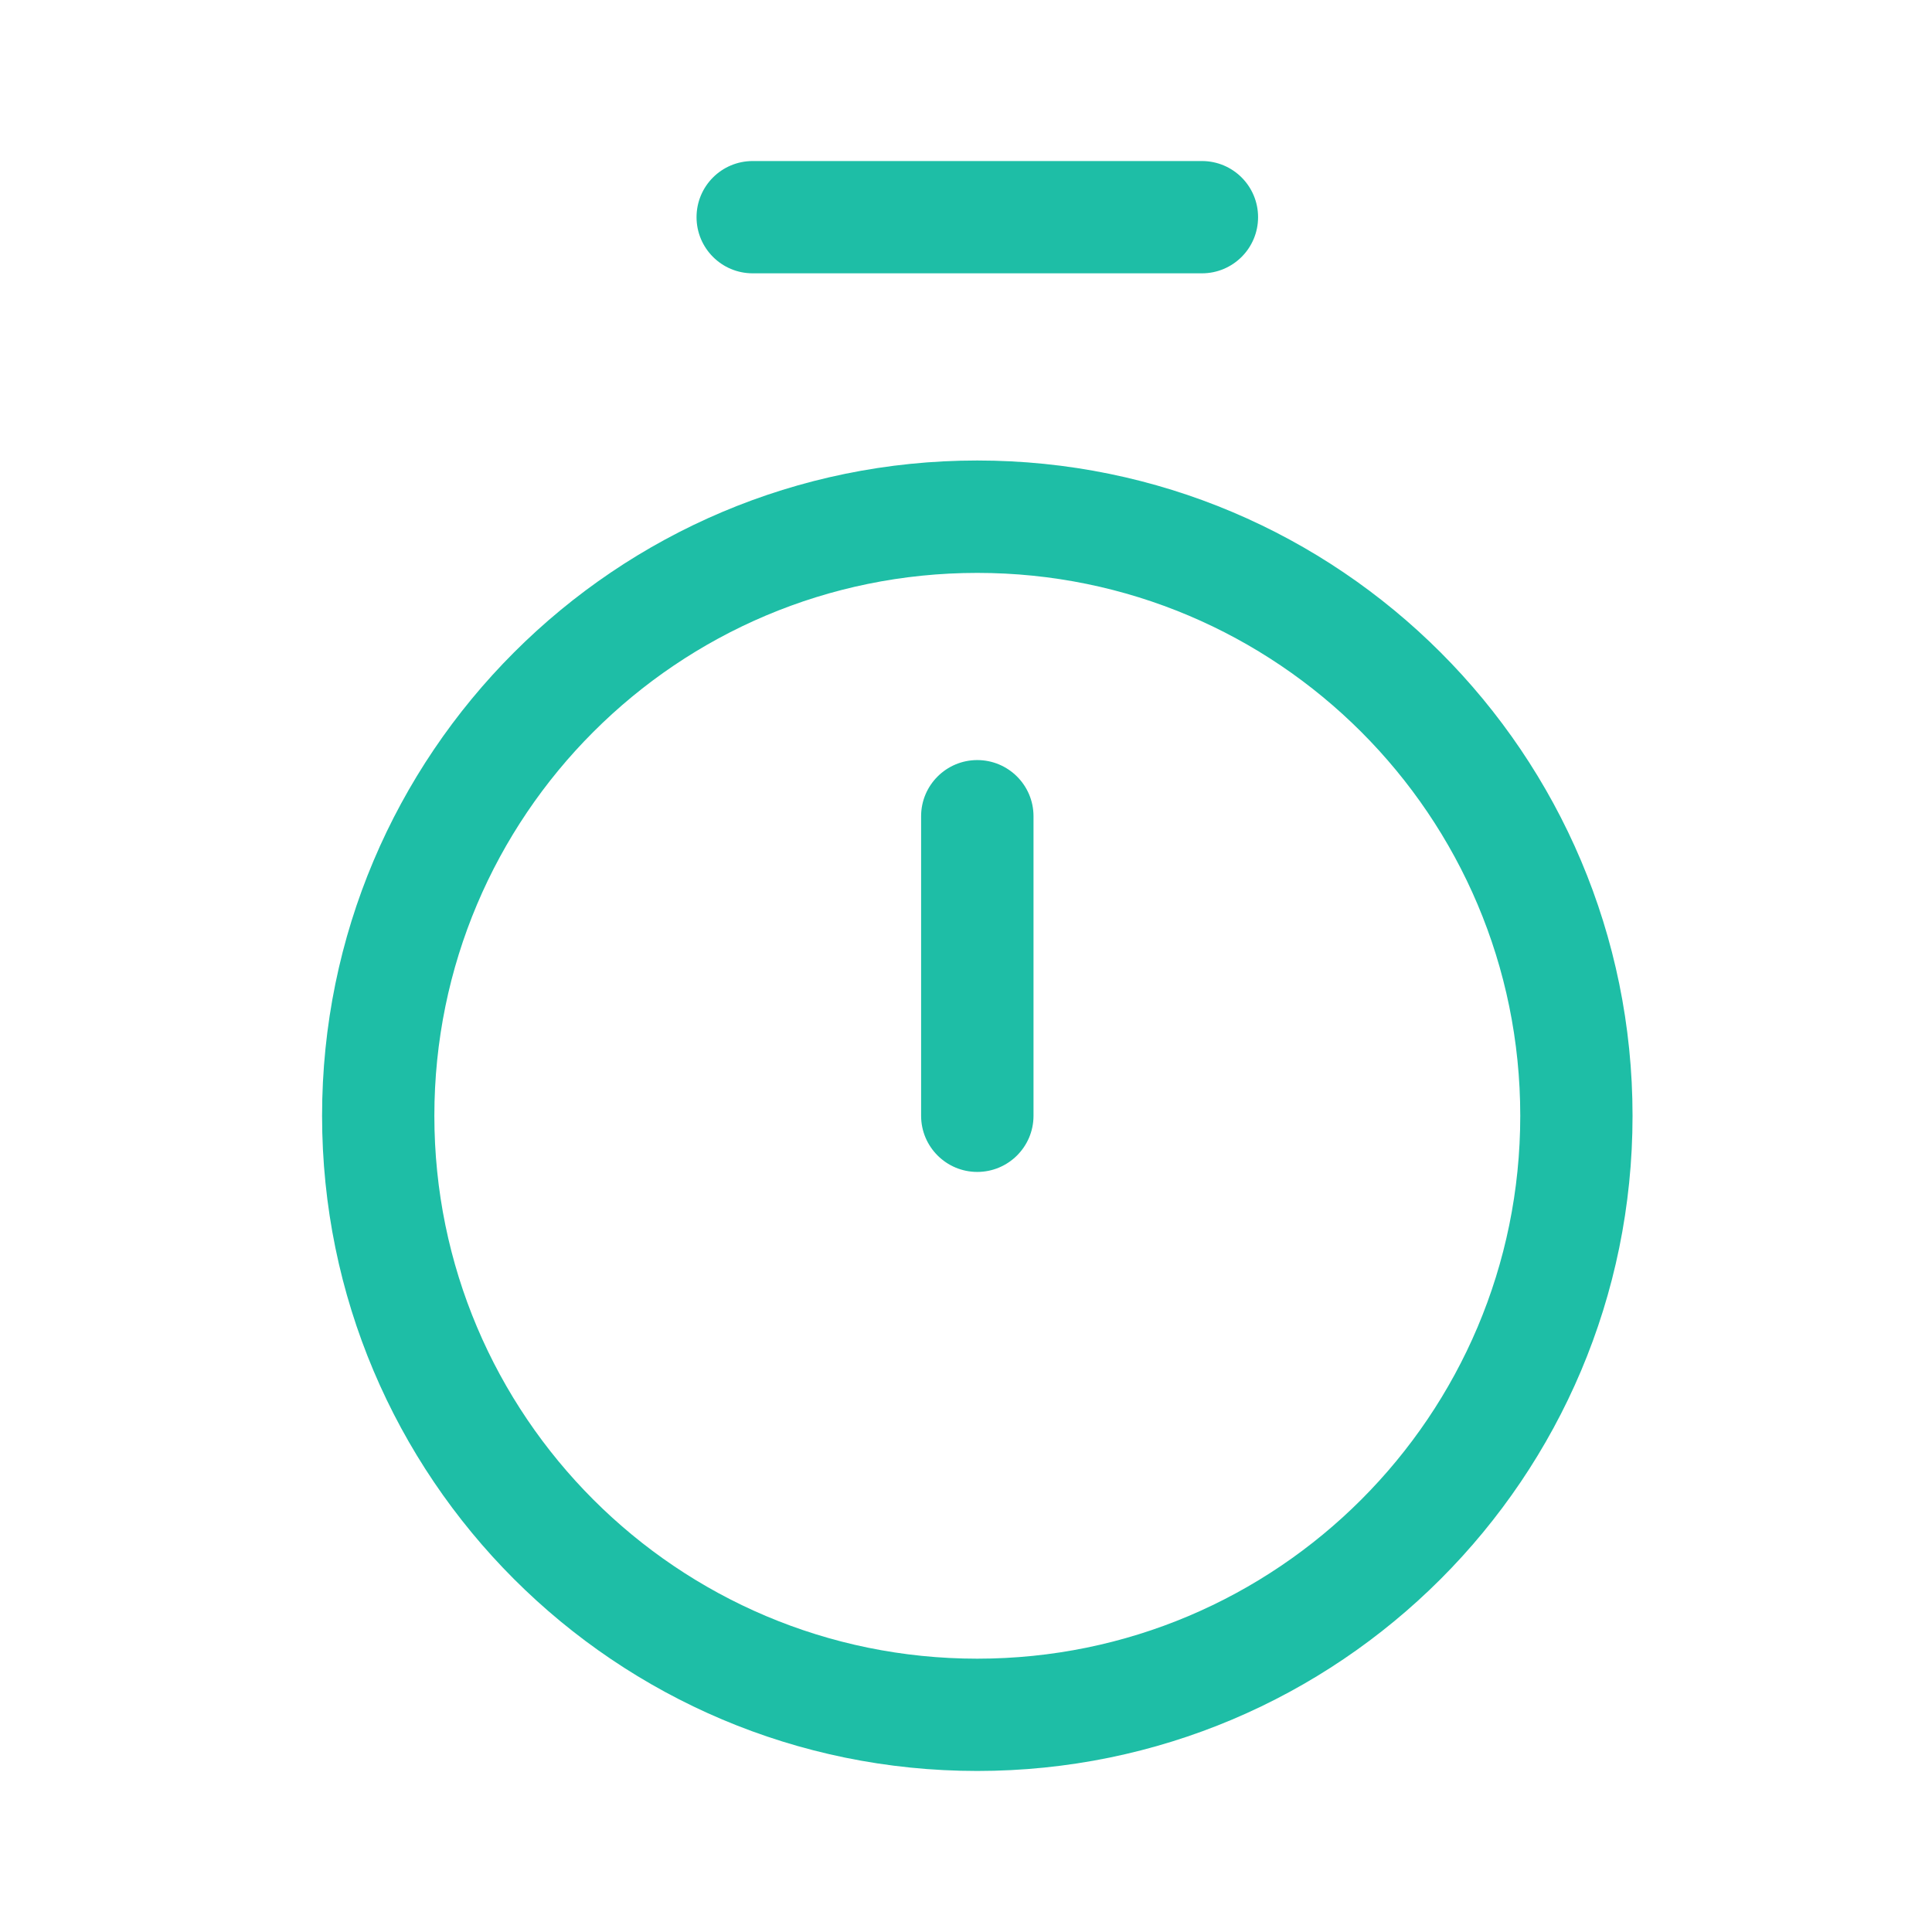
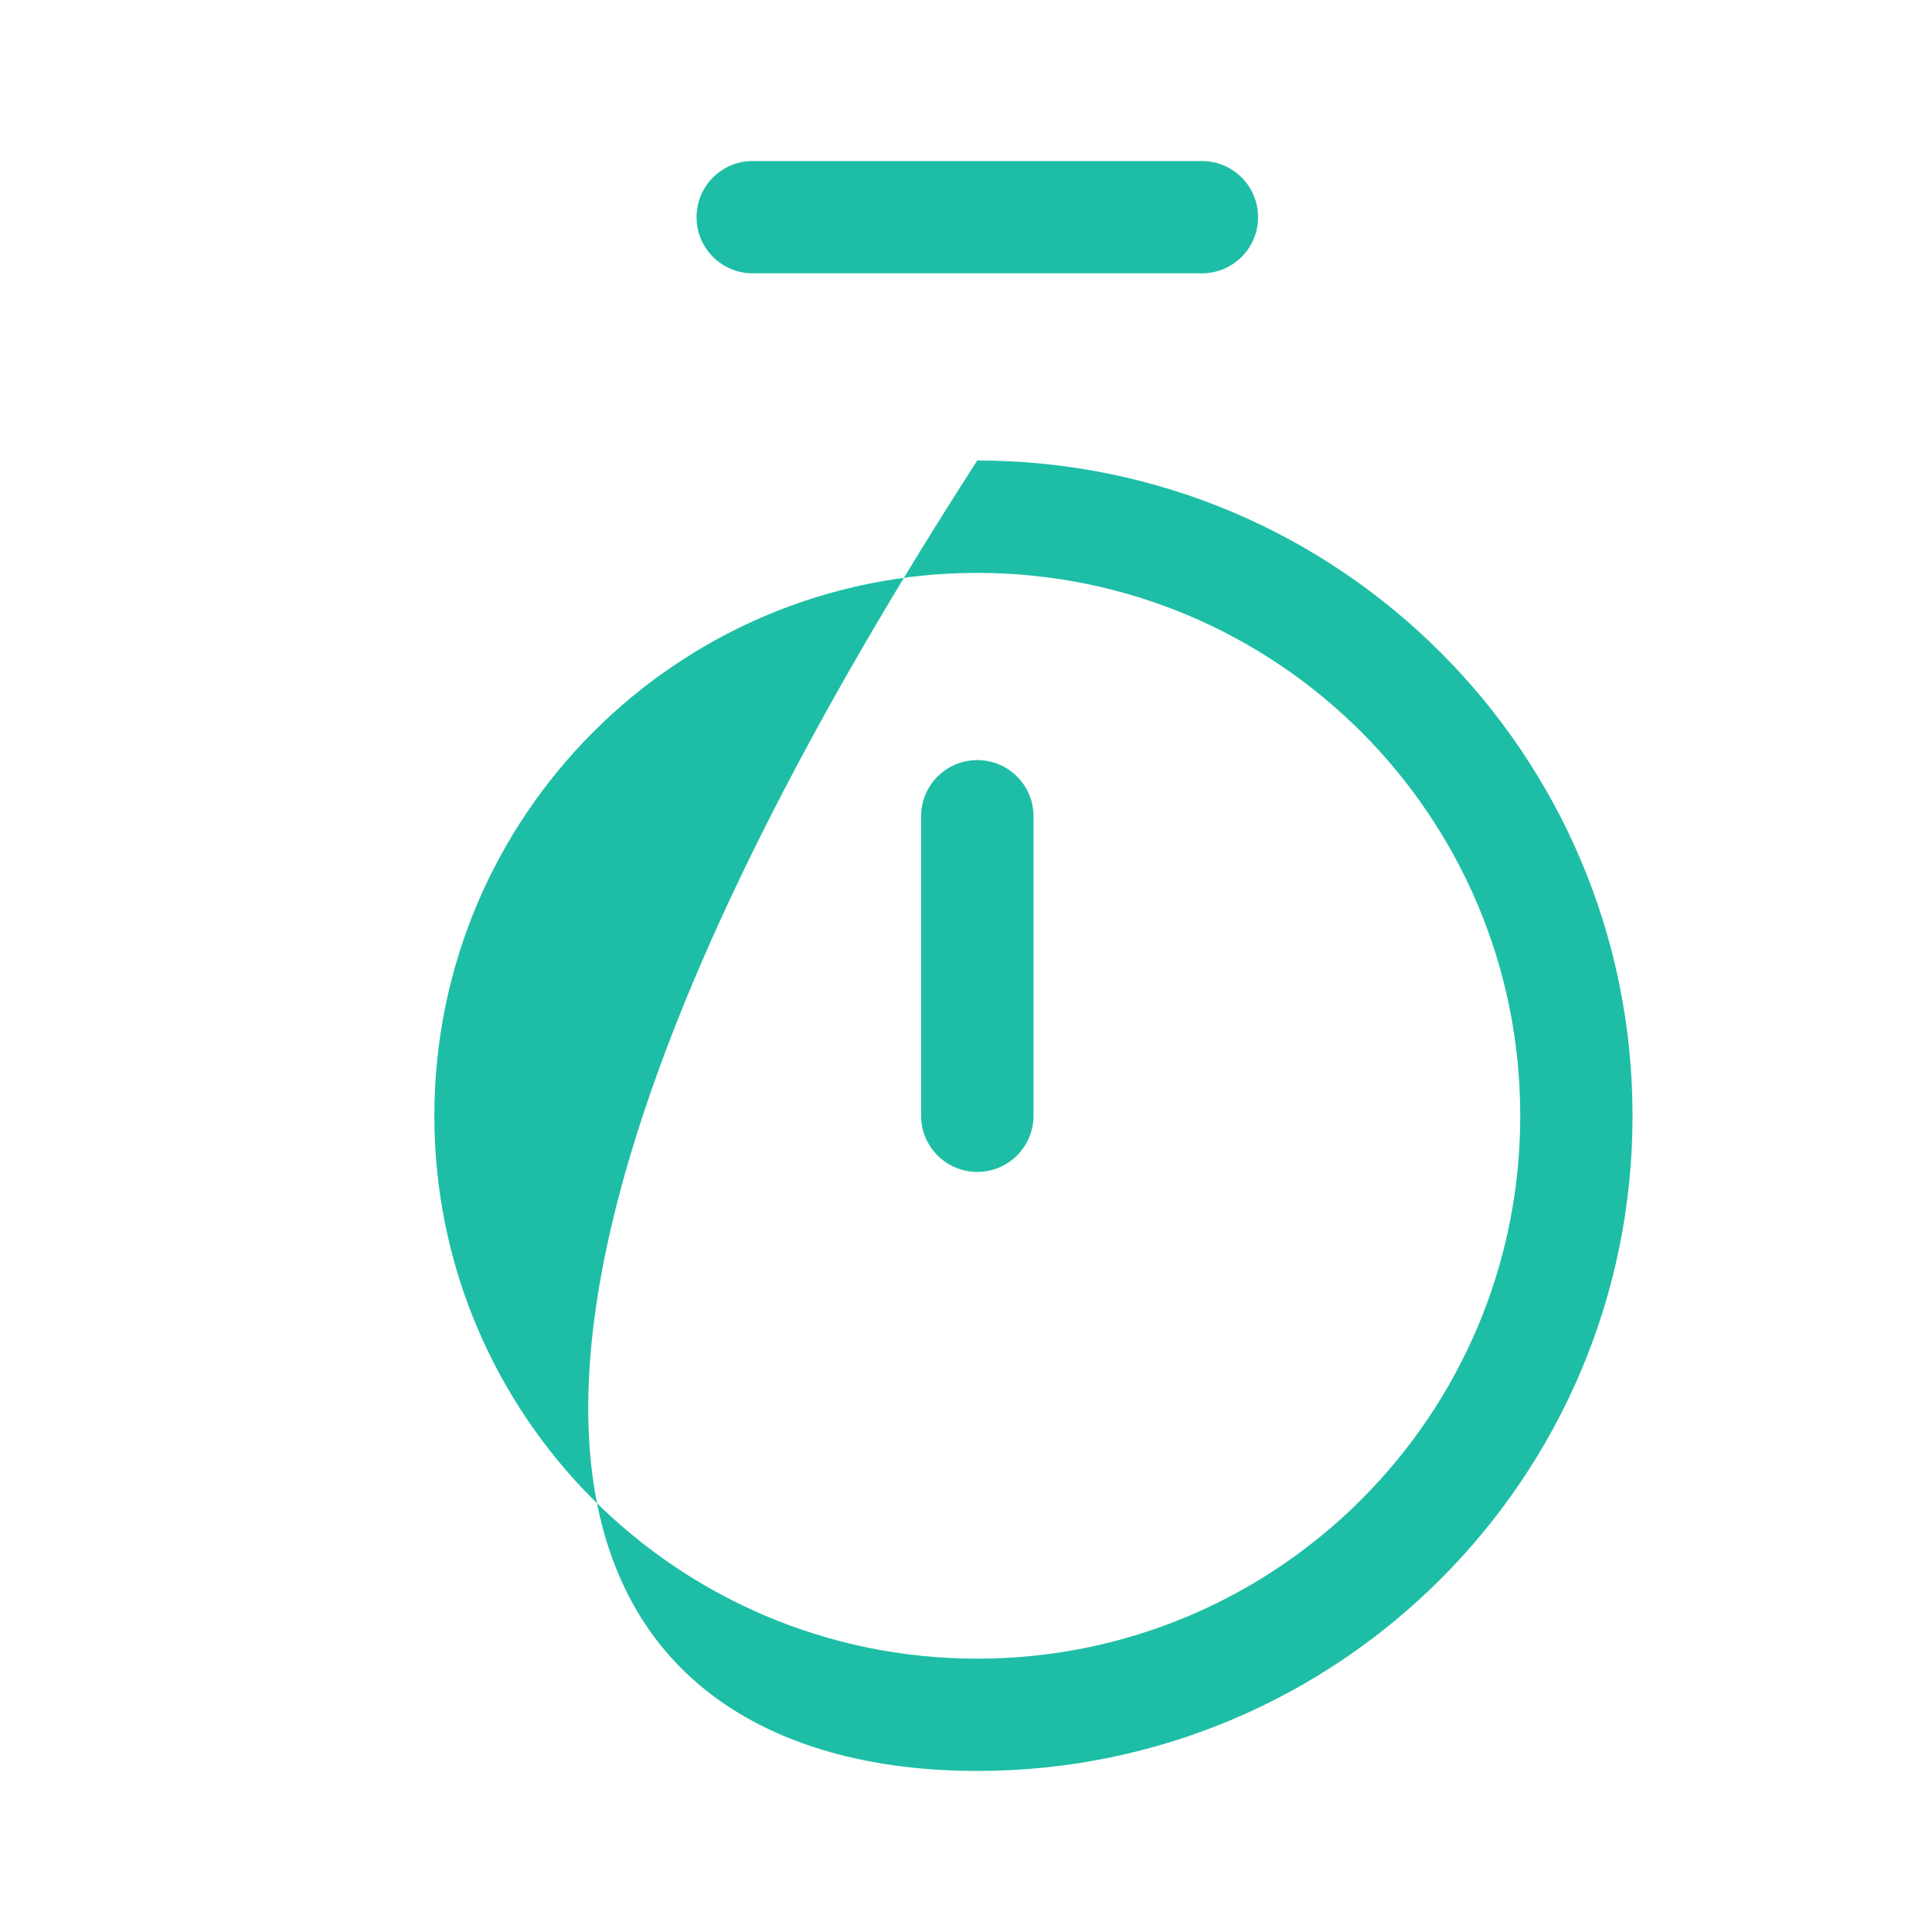
<svg xmlns="http://www.w3.org/2000/svg" width="17" height="17" viewBox="0 0 17 17" fill="none">
-   <path fill-rule="evenodd" clip-rule="evenodd" d="M6.129 1.911C6.129 1.638 6.35 1.417 6.623 1.417H10.576C10.849 1.417 11.07 1.638 11.07 1.911C11.07 2.184 10.849 2.405 10.576 2.405H6.623C6.35 2.405 6.129 2.184 6.129 1.911ZM8.599 6.688C8.872 6.688 9.094 6.909 9.094 7.182V9.818C9.094 10.091 8.872 10.312 8.599 10.312C8.327 10.312 8.105 10.091 8.105 9.818V7.182C8.105 6.909 8.327 6.688 8.599 6.688ZM8.599 4.052C5.415 4.052 2.834 6.634 2.834 9.818C2.834 13.002 5.415 15.583 8.599 15.583C11.784 15.583 14.365 13.002 14.365 9.818C14.365 6.634 11.784 4.052 8.599 4.052ZM3.822 9.818C3.822 7.179 5.961 5.041 8.599 5.041C11.238 5.041 13.377 7.179 13.377 9.818C13.377 12.456 11.238 14.595 8.599 14.595C5.961 14.595 3.822 12.456 3.822 9.818Z" fill="#1EBEA6" />
+   <path fill-rule="evenodd" clip-rule="evenodd" d="M6.129 1.911C6.129 1.638 6.35 1.417 6.623 1.417H10.576C10.849 1.417 11.07 1.638 11.07 1.911C11.07 2.184 10.849 2.405 10.576 2.405H6.623C6.35 2.405 6.129 2.184 6.129 1.911ZM8.599 6.688C8.872 6.688 9.094 6.909 9.094 7.182V9.818C9.094 10.091 8.872 10.312 8.599 10.312C8.327 10.312 8.105 10.091 8.105 9.818V7.182C8.105 6.909 8.327 6.688 8.599 6.688ZM8.599 4.052C2.834 13.002 5.415 15.583 8.599 15.583C11.784 15.583 14.365 13.002 14.365 9.818C14.365 6.634 11.784 4.052 8.599 4.052ZM3.822 9.818C3.822 7.179 5.961 5.041 8.599 5.041C11.238 5.041 13.377 7.179 13.377 9.818C13.377 12.456 11.238 14.595 8.599 14.595C5.961 14.595 3.822 12.456 3.822 9.818Z" fill="#1EBEA6" />
</svg>